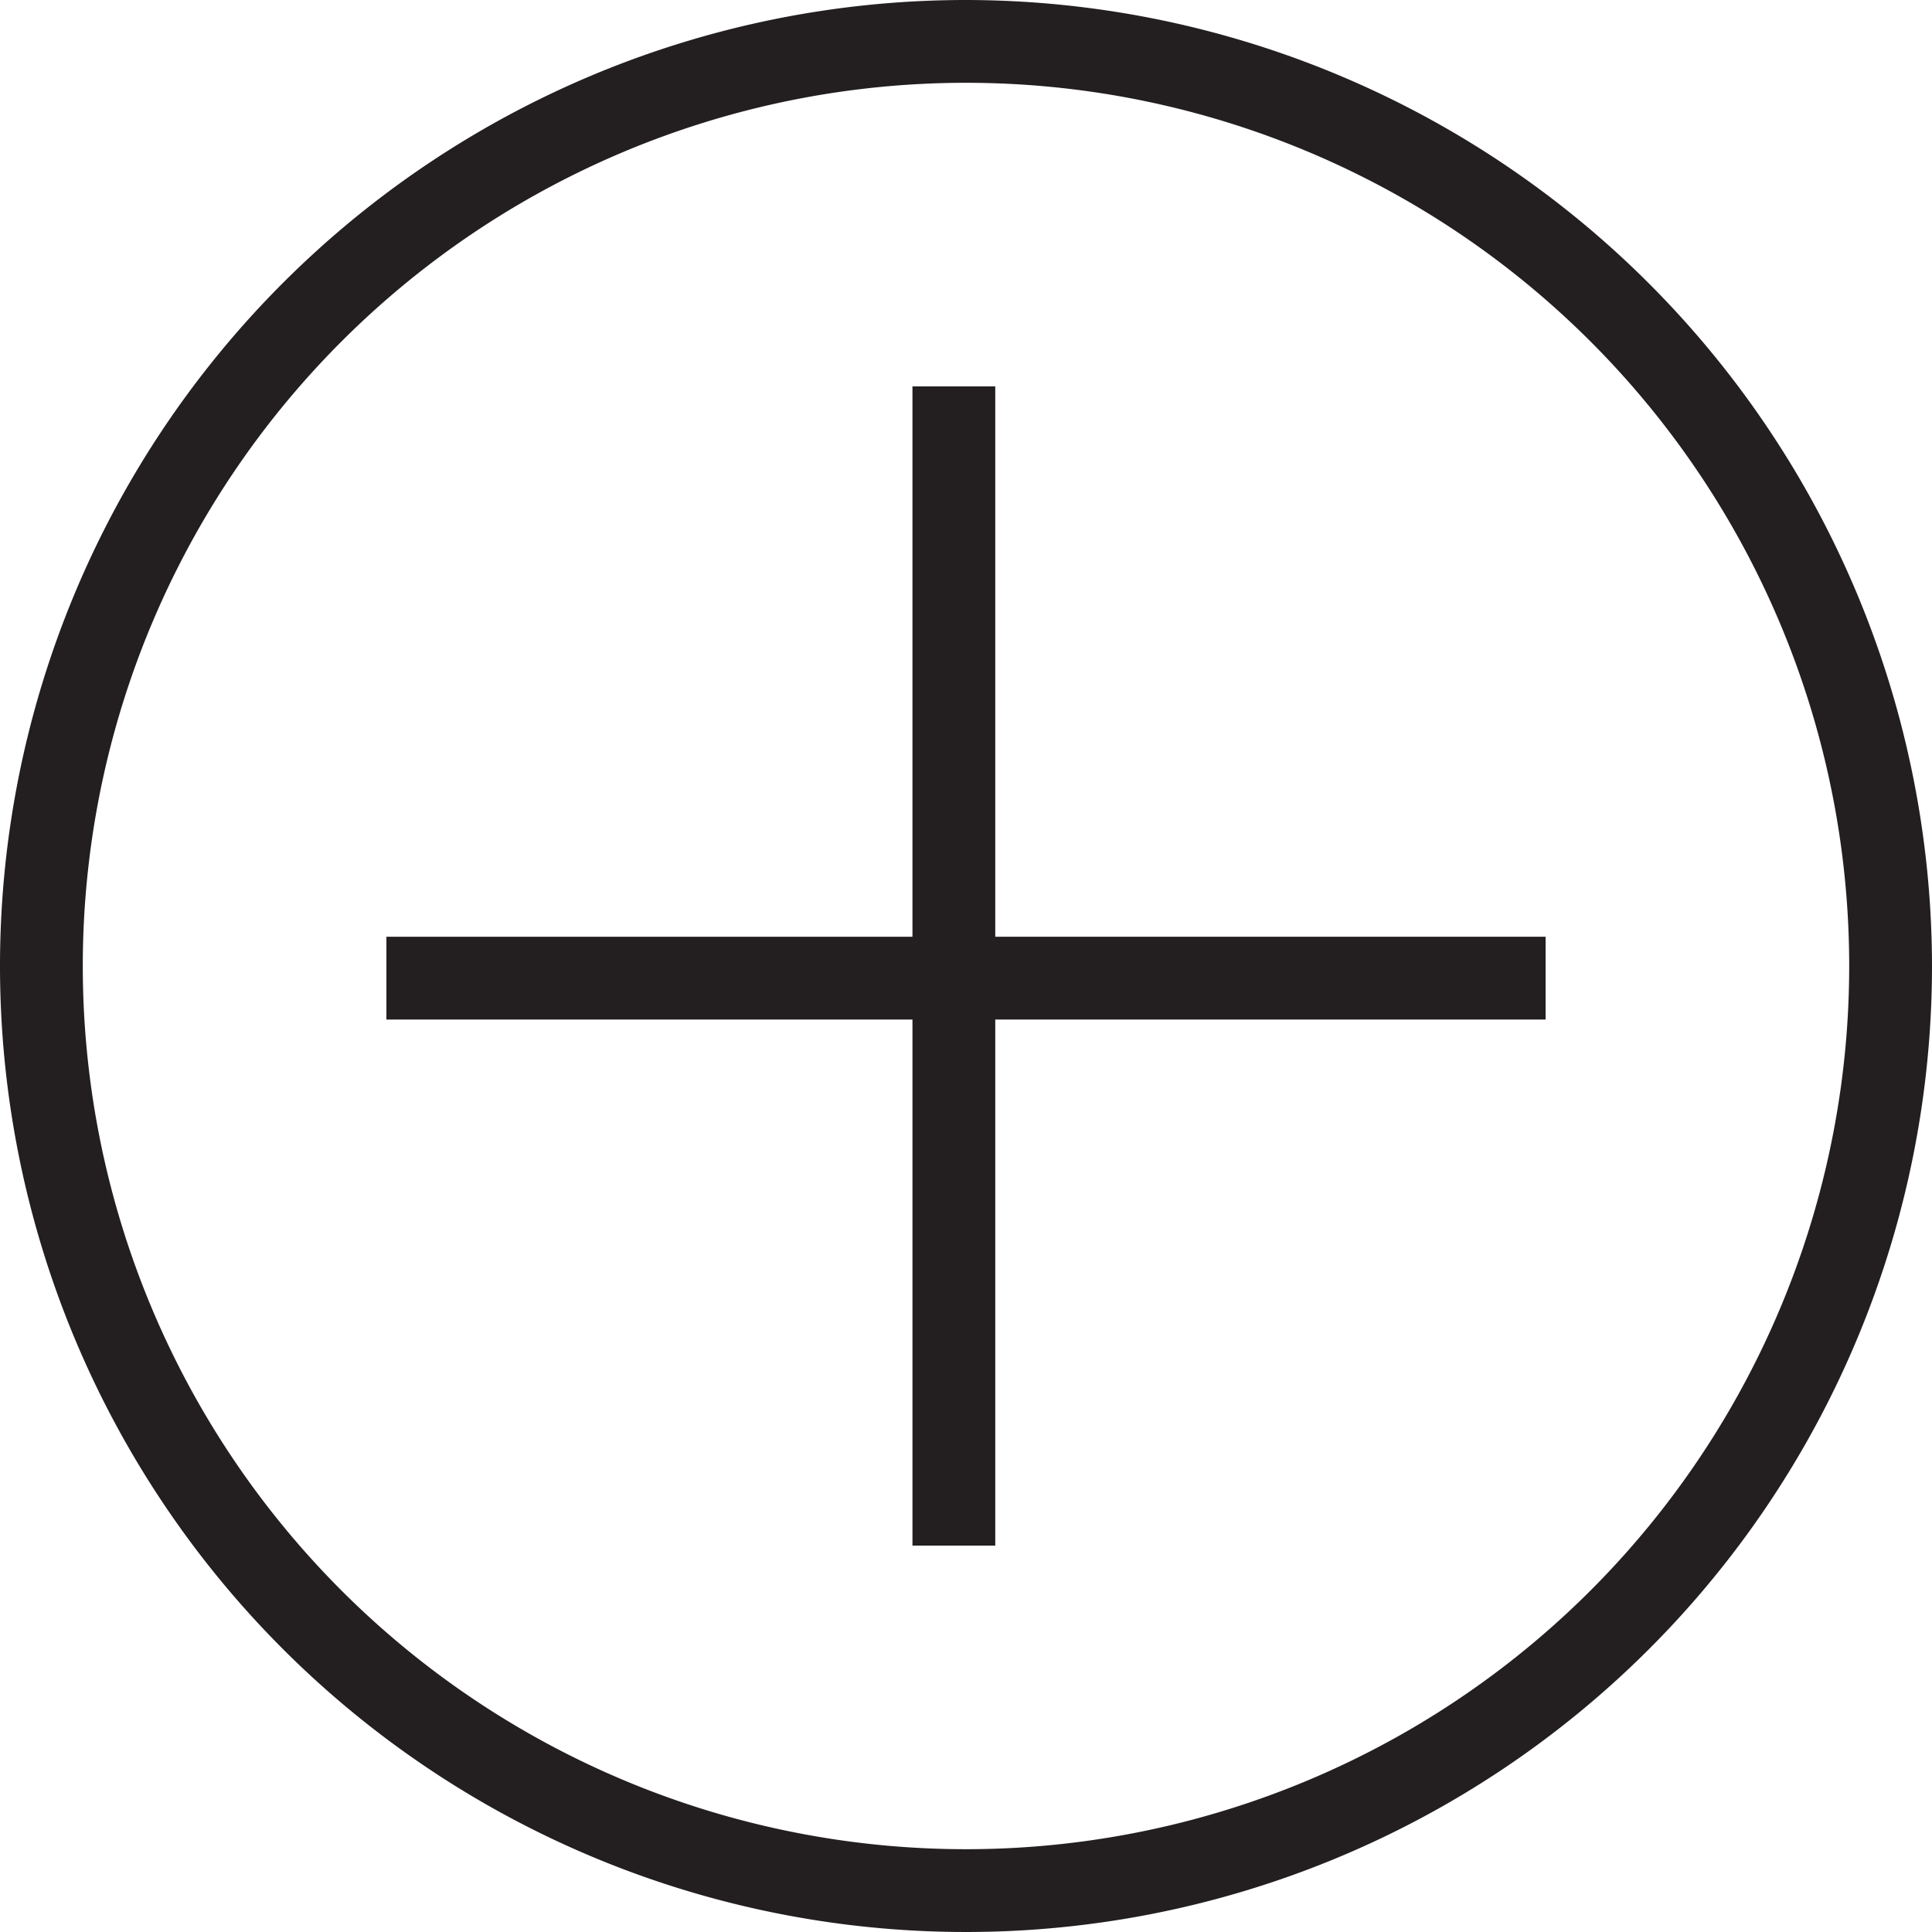
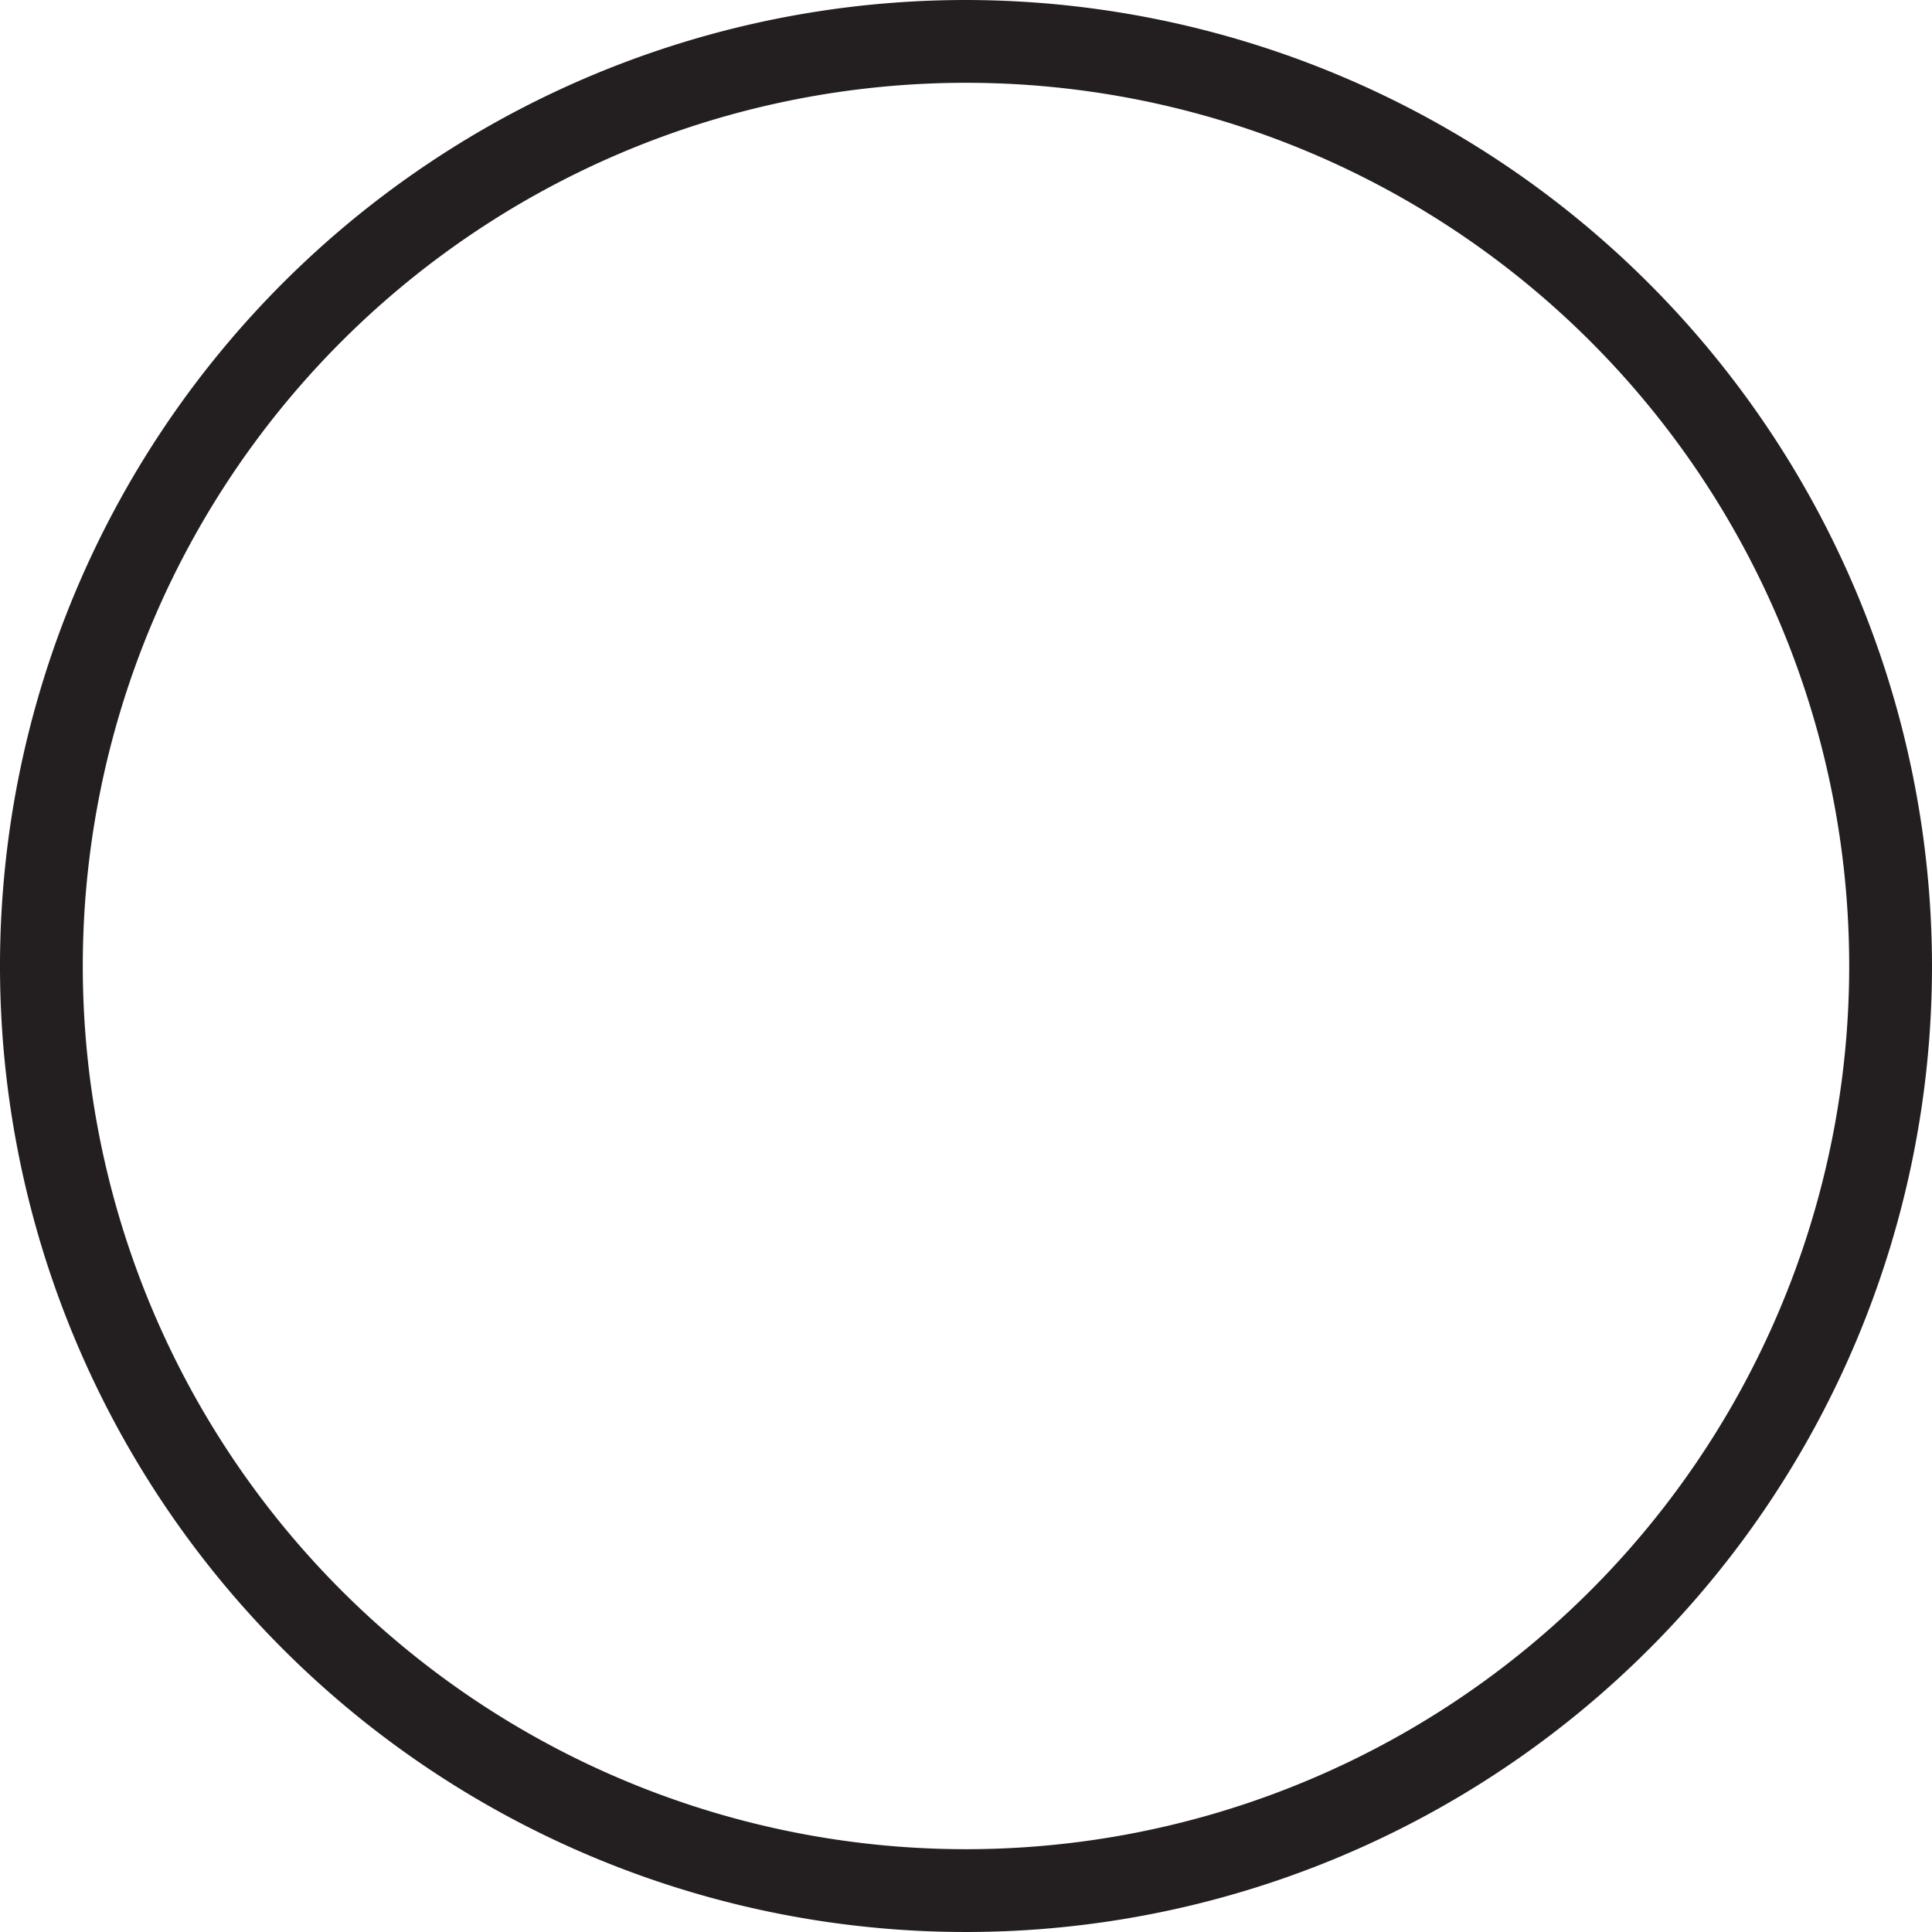
<svg xmlns="http://www.w3.org/2000/svg" id="Layer_1" data-name="Layer 1" viewBox="0 0 35 35">
  <path d="M17.5 0A17.5 17.5 0 1035 17.5 17.52 17.52 0 0017.5 0zm0 33.5a16 16 0 1116-16 16 16 0 01-16 16z" fill="#231f20" />
-   <path fill="#231f20" d="M18.03 7h-1.5v9.97H7v1.5h9.53V28h1.5v-9.53H28v-1.5h-9.97V7z" />
</svg>